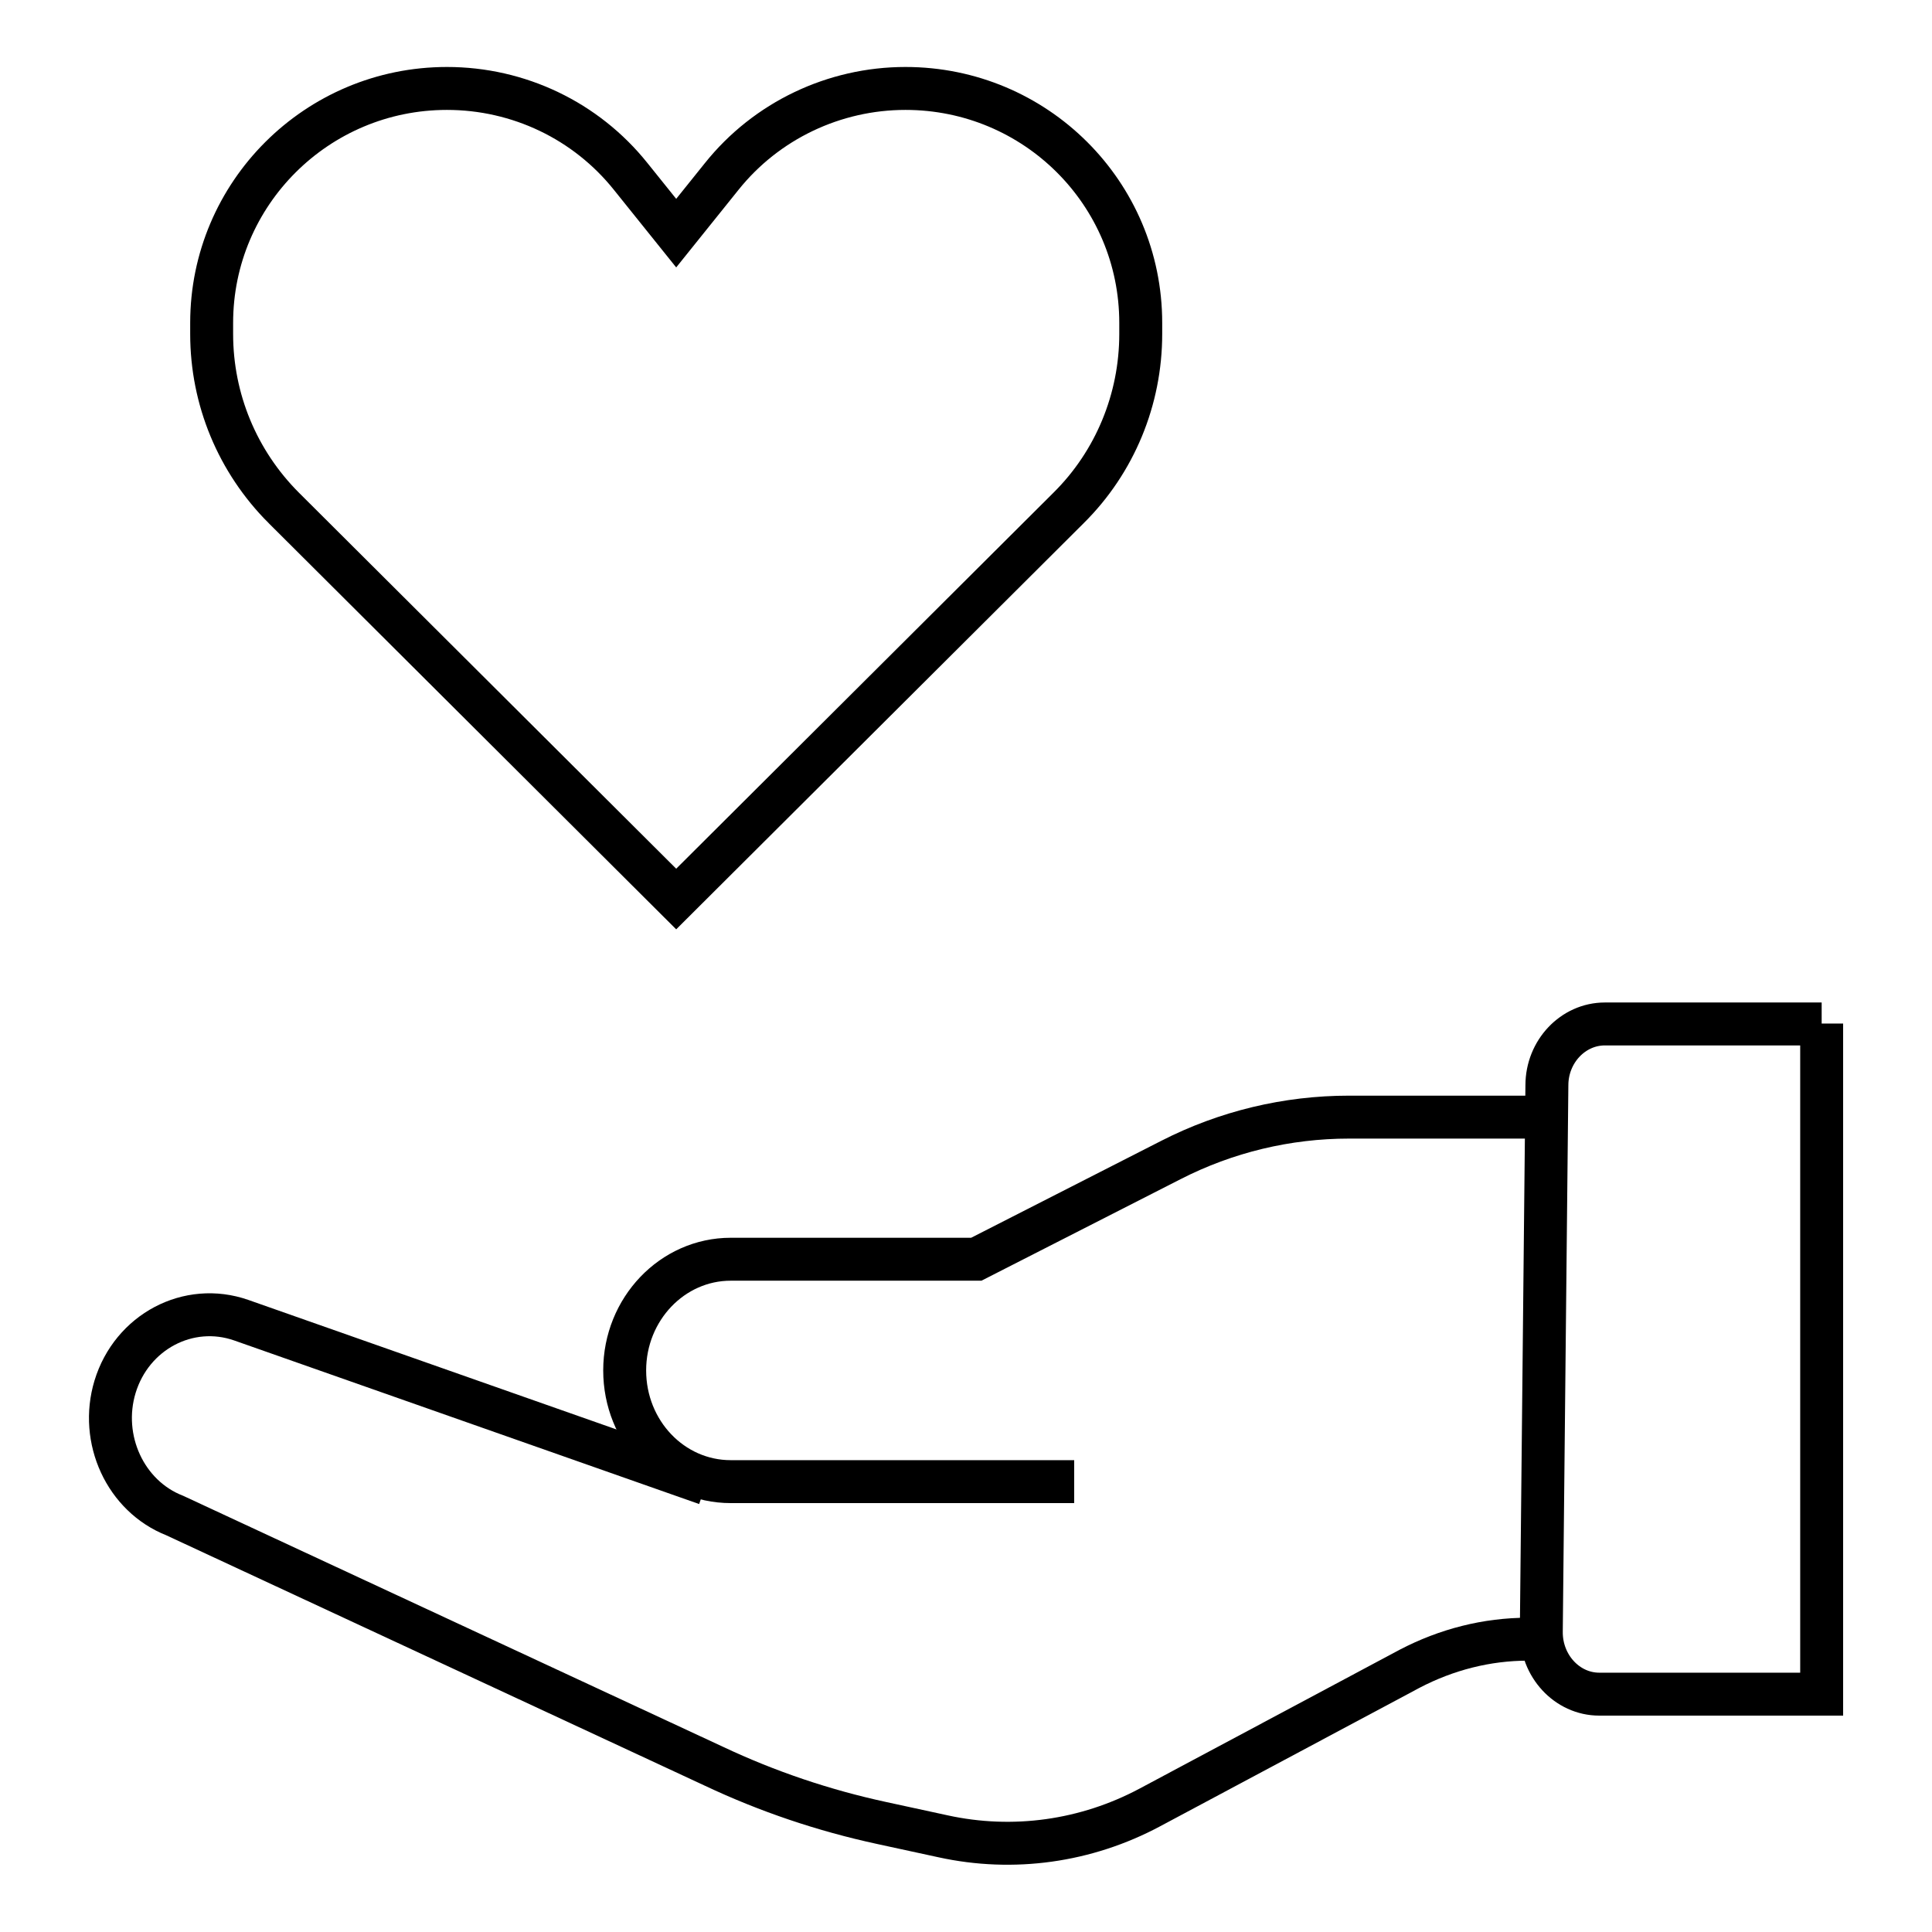
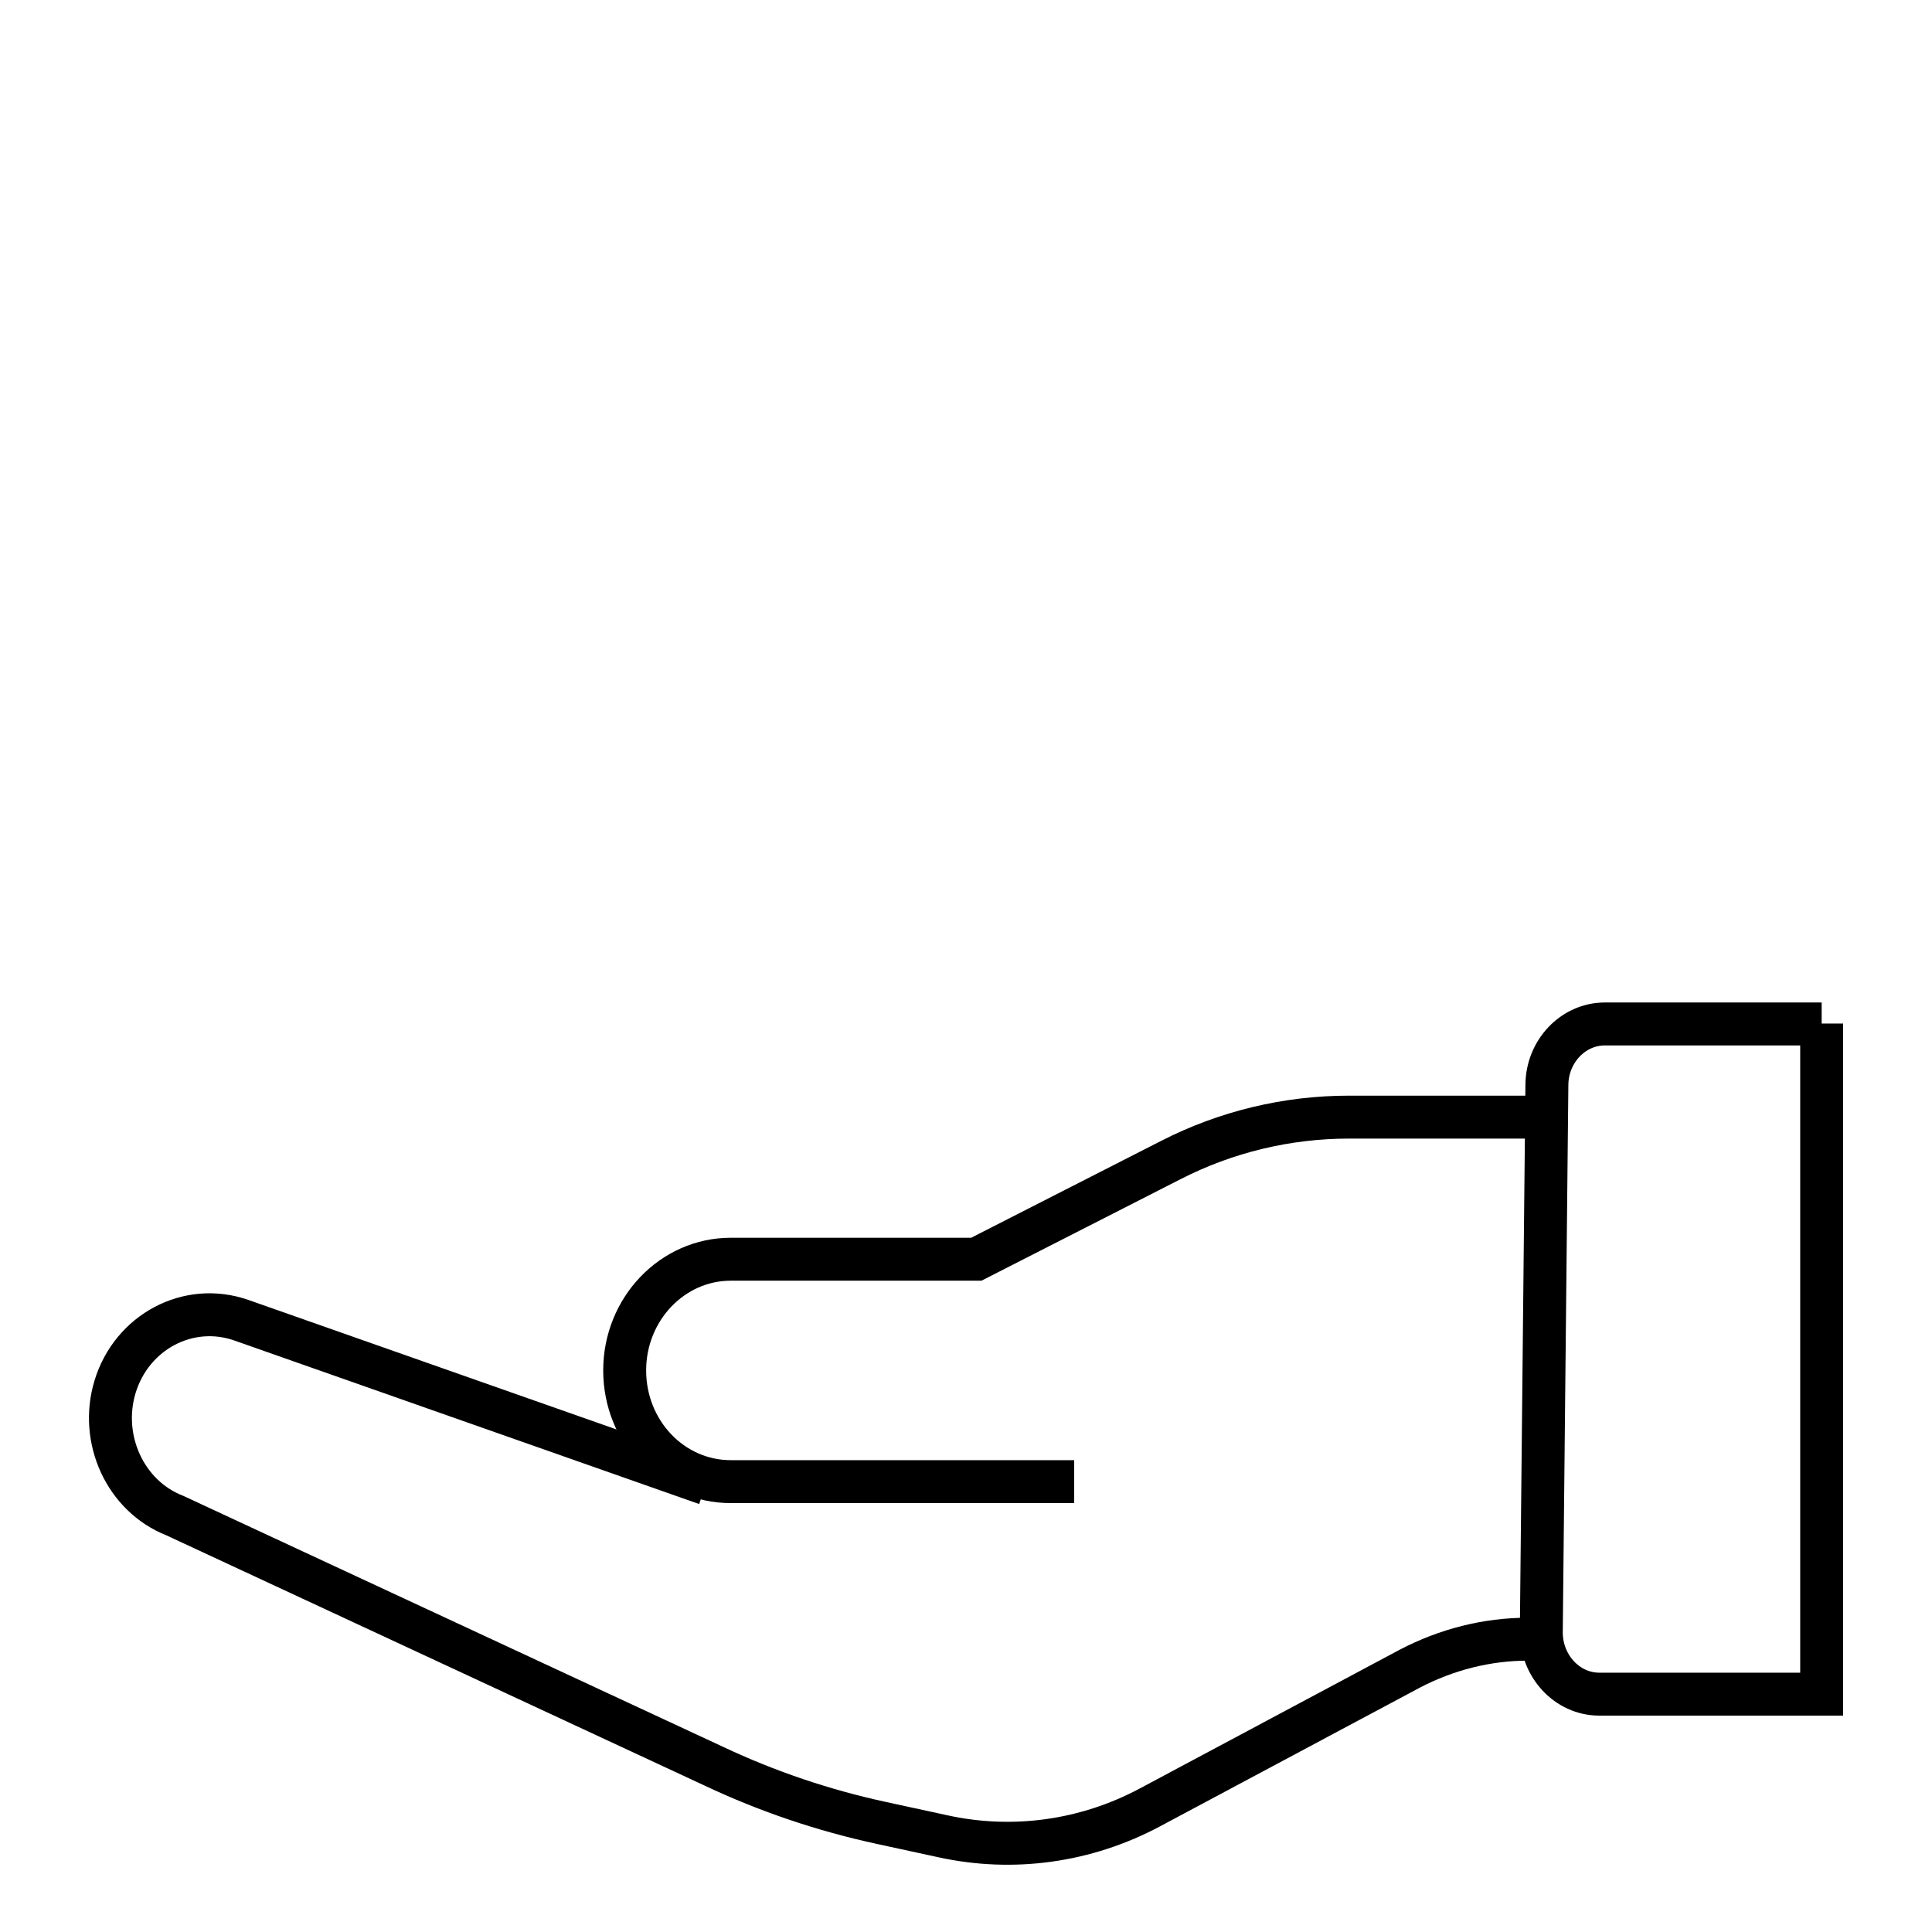
<svg xmlns="http://www.w3.org/2000/svg" id="Warstwa_1" data-name="Warstwa 1" viewBox="0 0 45 45">
  <defs>
    <style>
      .cls-1 {
        stroke-miterlimit: 10;
      }

      .cls-1, .cls-2 {
        stroke: #000;
      }

      .cls-1, .cls-2, .cls-3 {
        fill: none;
      }
    </style>
  </defs>
  <g>
    <path class="cls-1" d="M42.43,23.84v15.62h-5.18c-.75,0-1.36-.66-1.35-1.46l.13-12.72c0-.79.61-1.43,1.35-1.43h5.05Z" />
    <path class="cls-1" d="M36.27,26.02h-4.85c-1.44,0-2.86.34-4.15,1l-4.53,2.31h-5.72c-1.36,0-2.47,1.16-2.47,2.59s1.1,2.59,2.47,2.59h8" />
    <path class="cls-1" d="M36.27,38.18h-.68c-.96,0-1.9.24-2.76.69l-6.05,3.23c-1.48.79-3.18,1.03-4.82.67l-1.43-.31c-1.34-.29-2.65-.73-3.9-1.32l-12.56-5.84c-1.15-.45-1.76-1.78-1.39-3,.39-1.28,1.71-1.98,2.94-1.55l10.83,3.81" />
-     <path class="cls-2" d="M6.61,11.83l9.14,9.11,9.14-9.11c1.08-1.07,1.68-2.53,1.68-4.05v-.26c0-3.02-2.45-5.46-5.48-5.46-1.66,0-3.24.75-4.28,2.05l-1.06,1.32-1.06-1.32c-1.04-1.3-2.61-2.05-4.28-2.05-3.03,0-5.48,2.45-5.48,5.46v.26c0,1.52.6,2.97,1.68,4.05Z" />
  </g>
-   <rect class="cls-3" y="0" width="45" height="45" />
</svg>